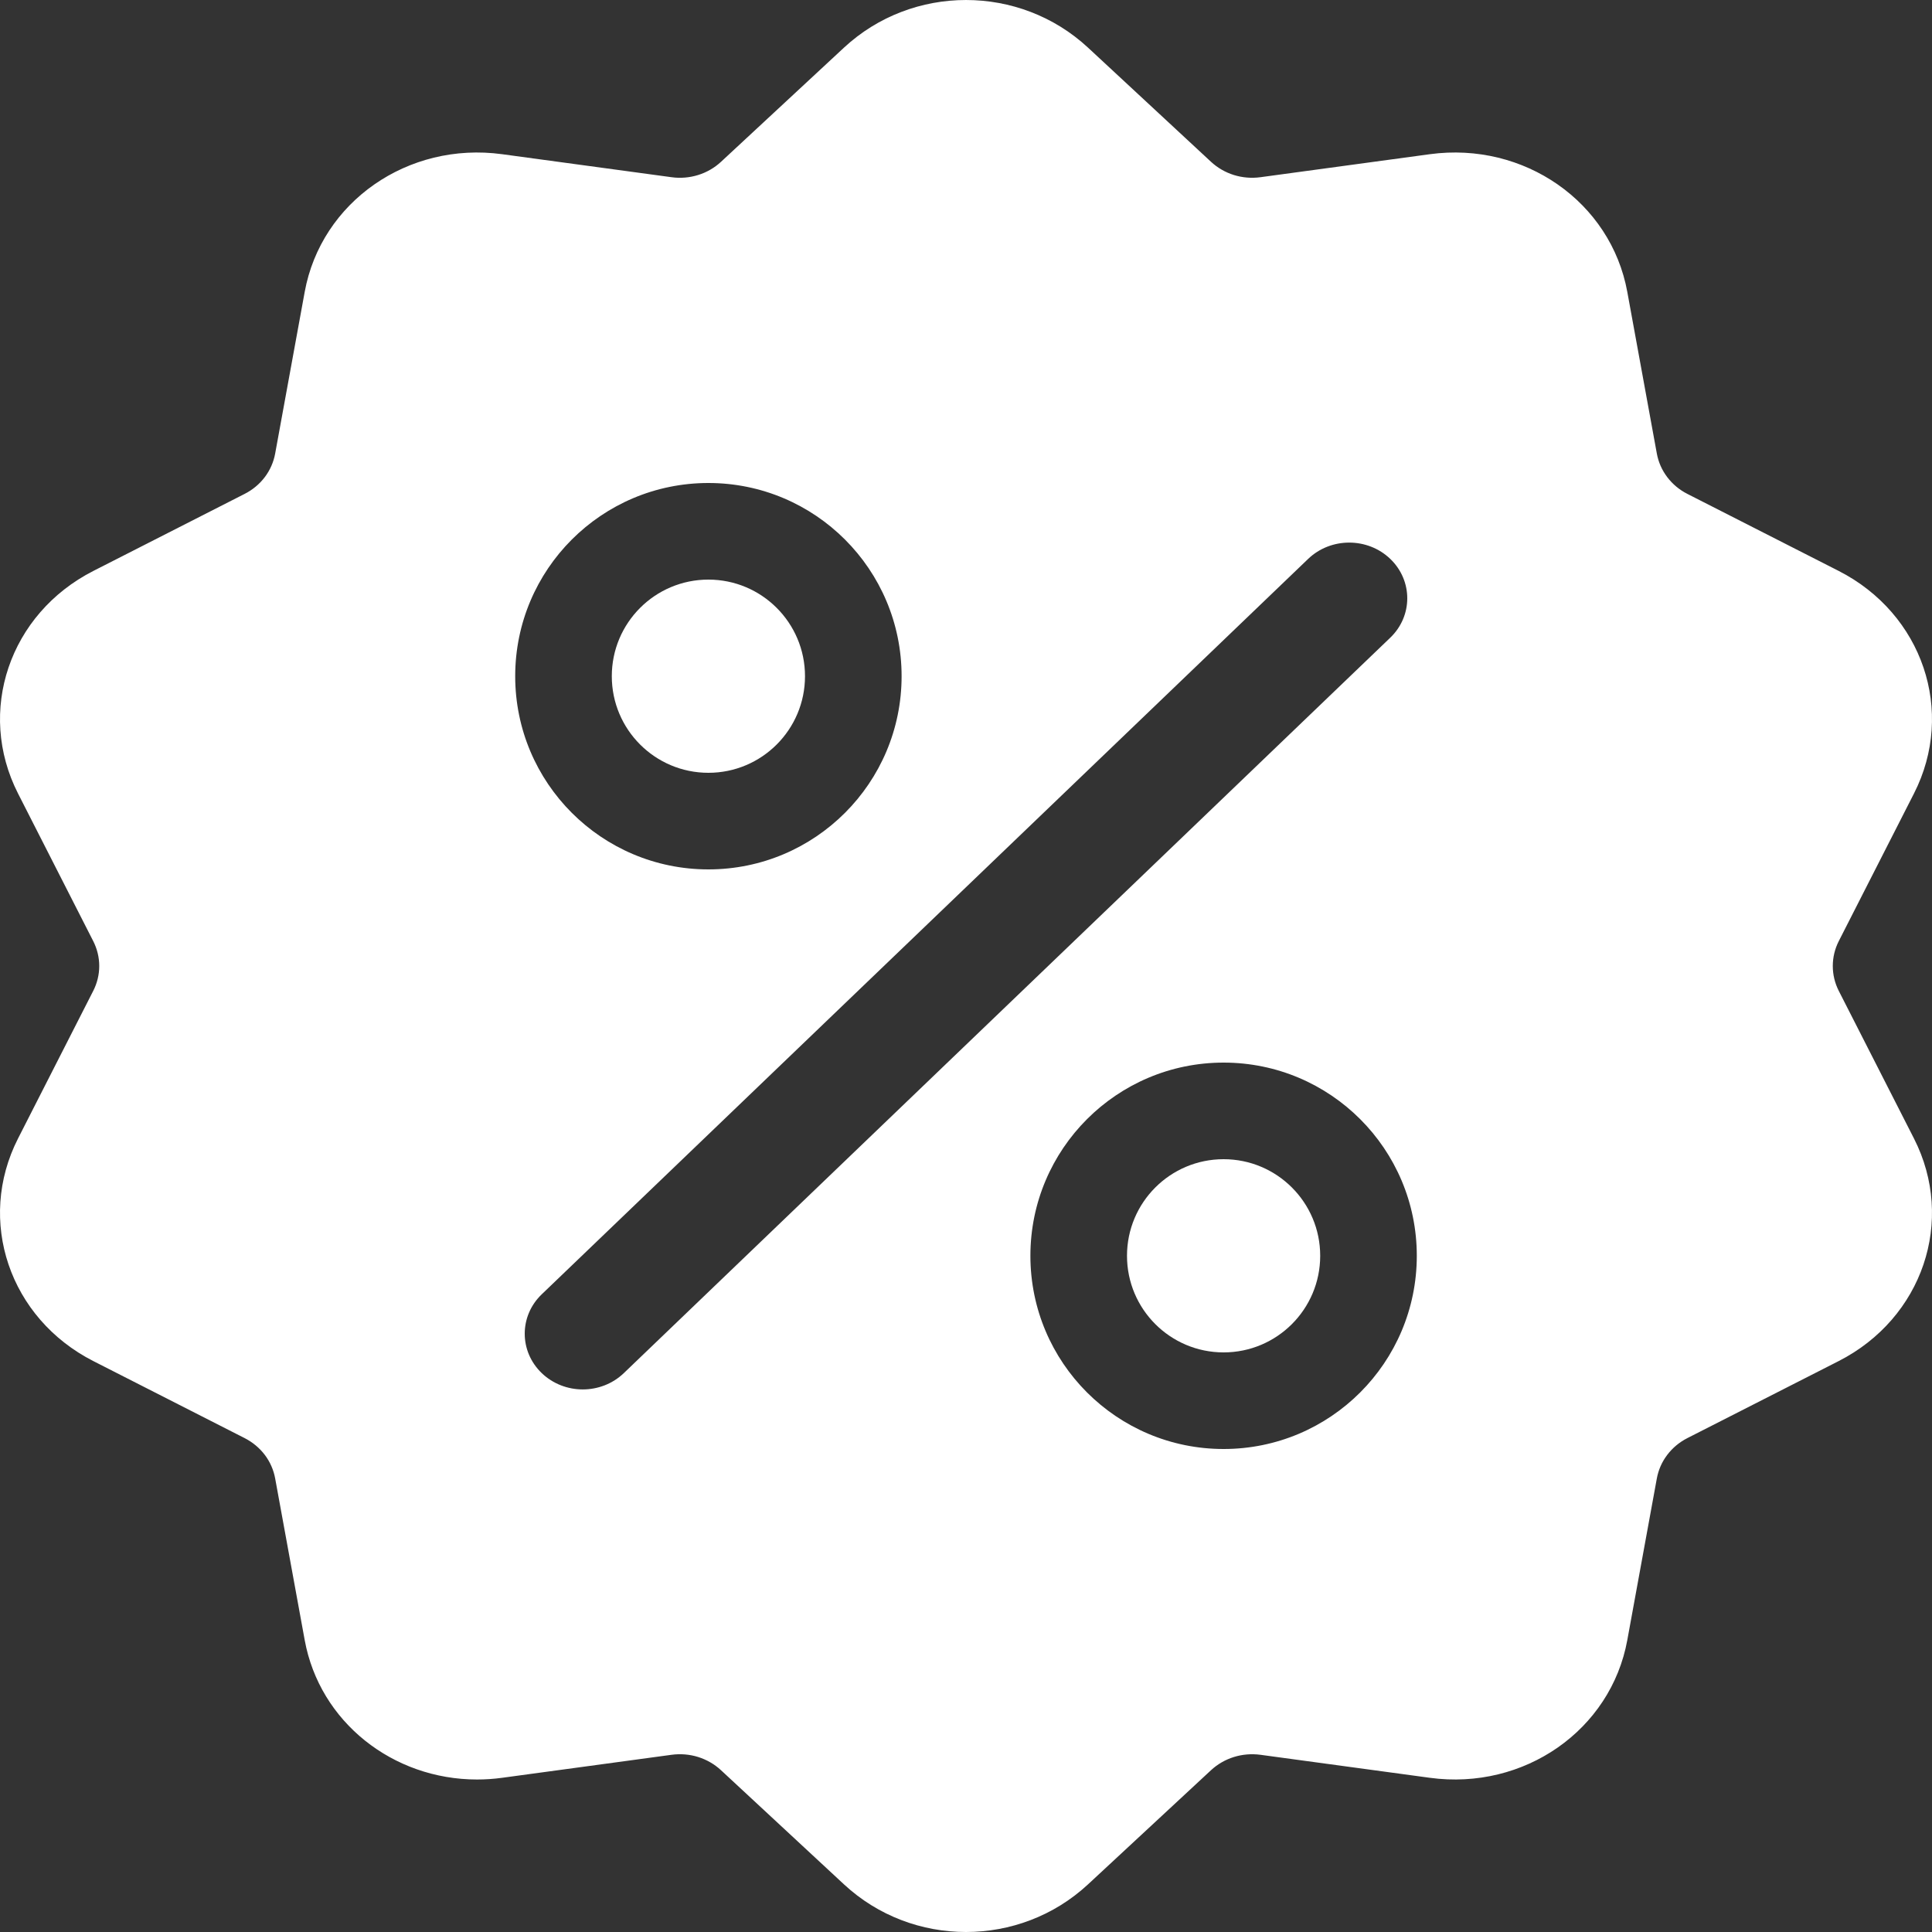
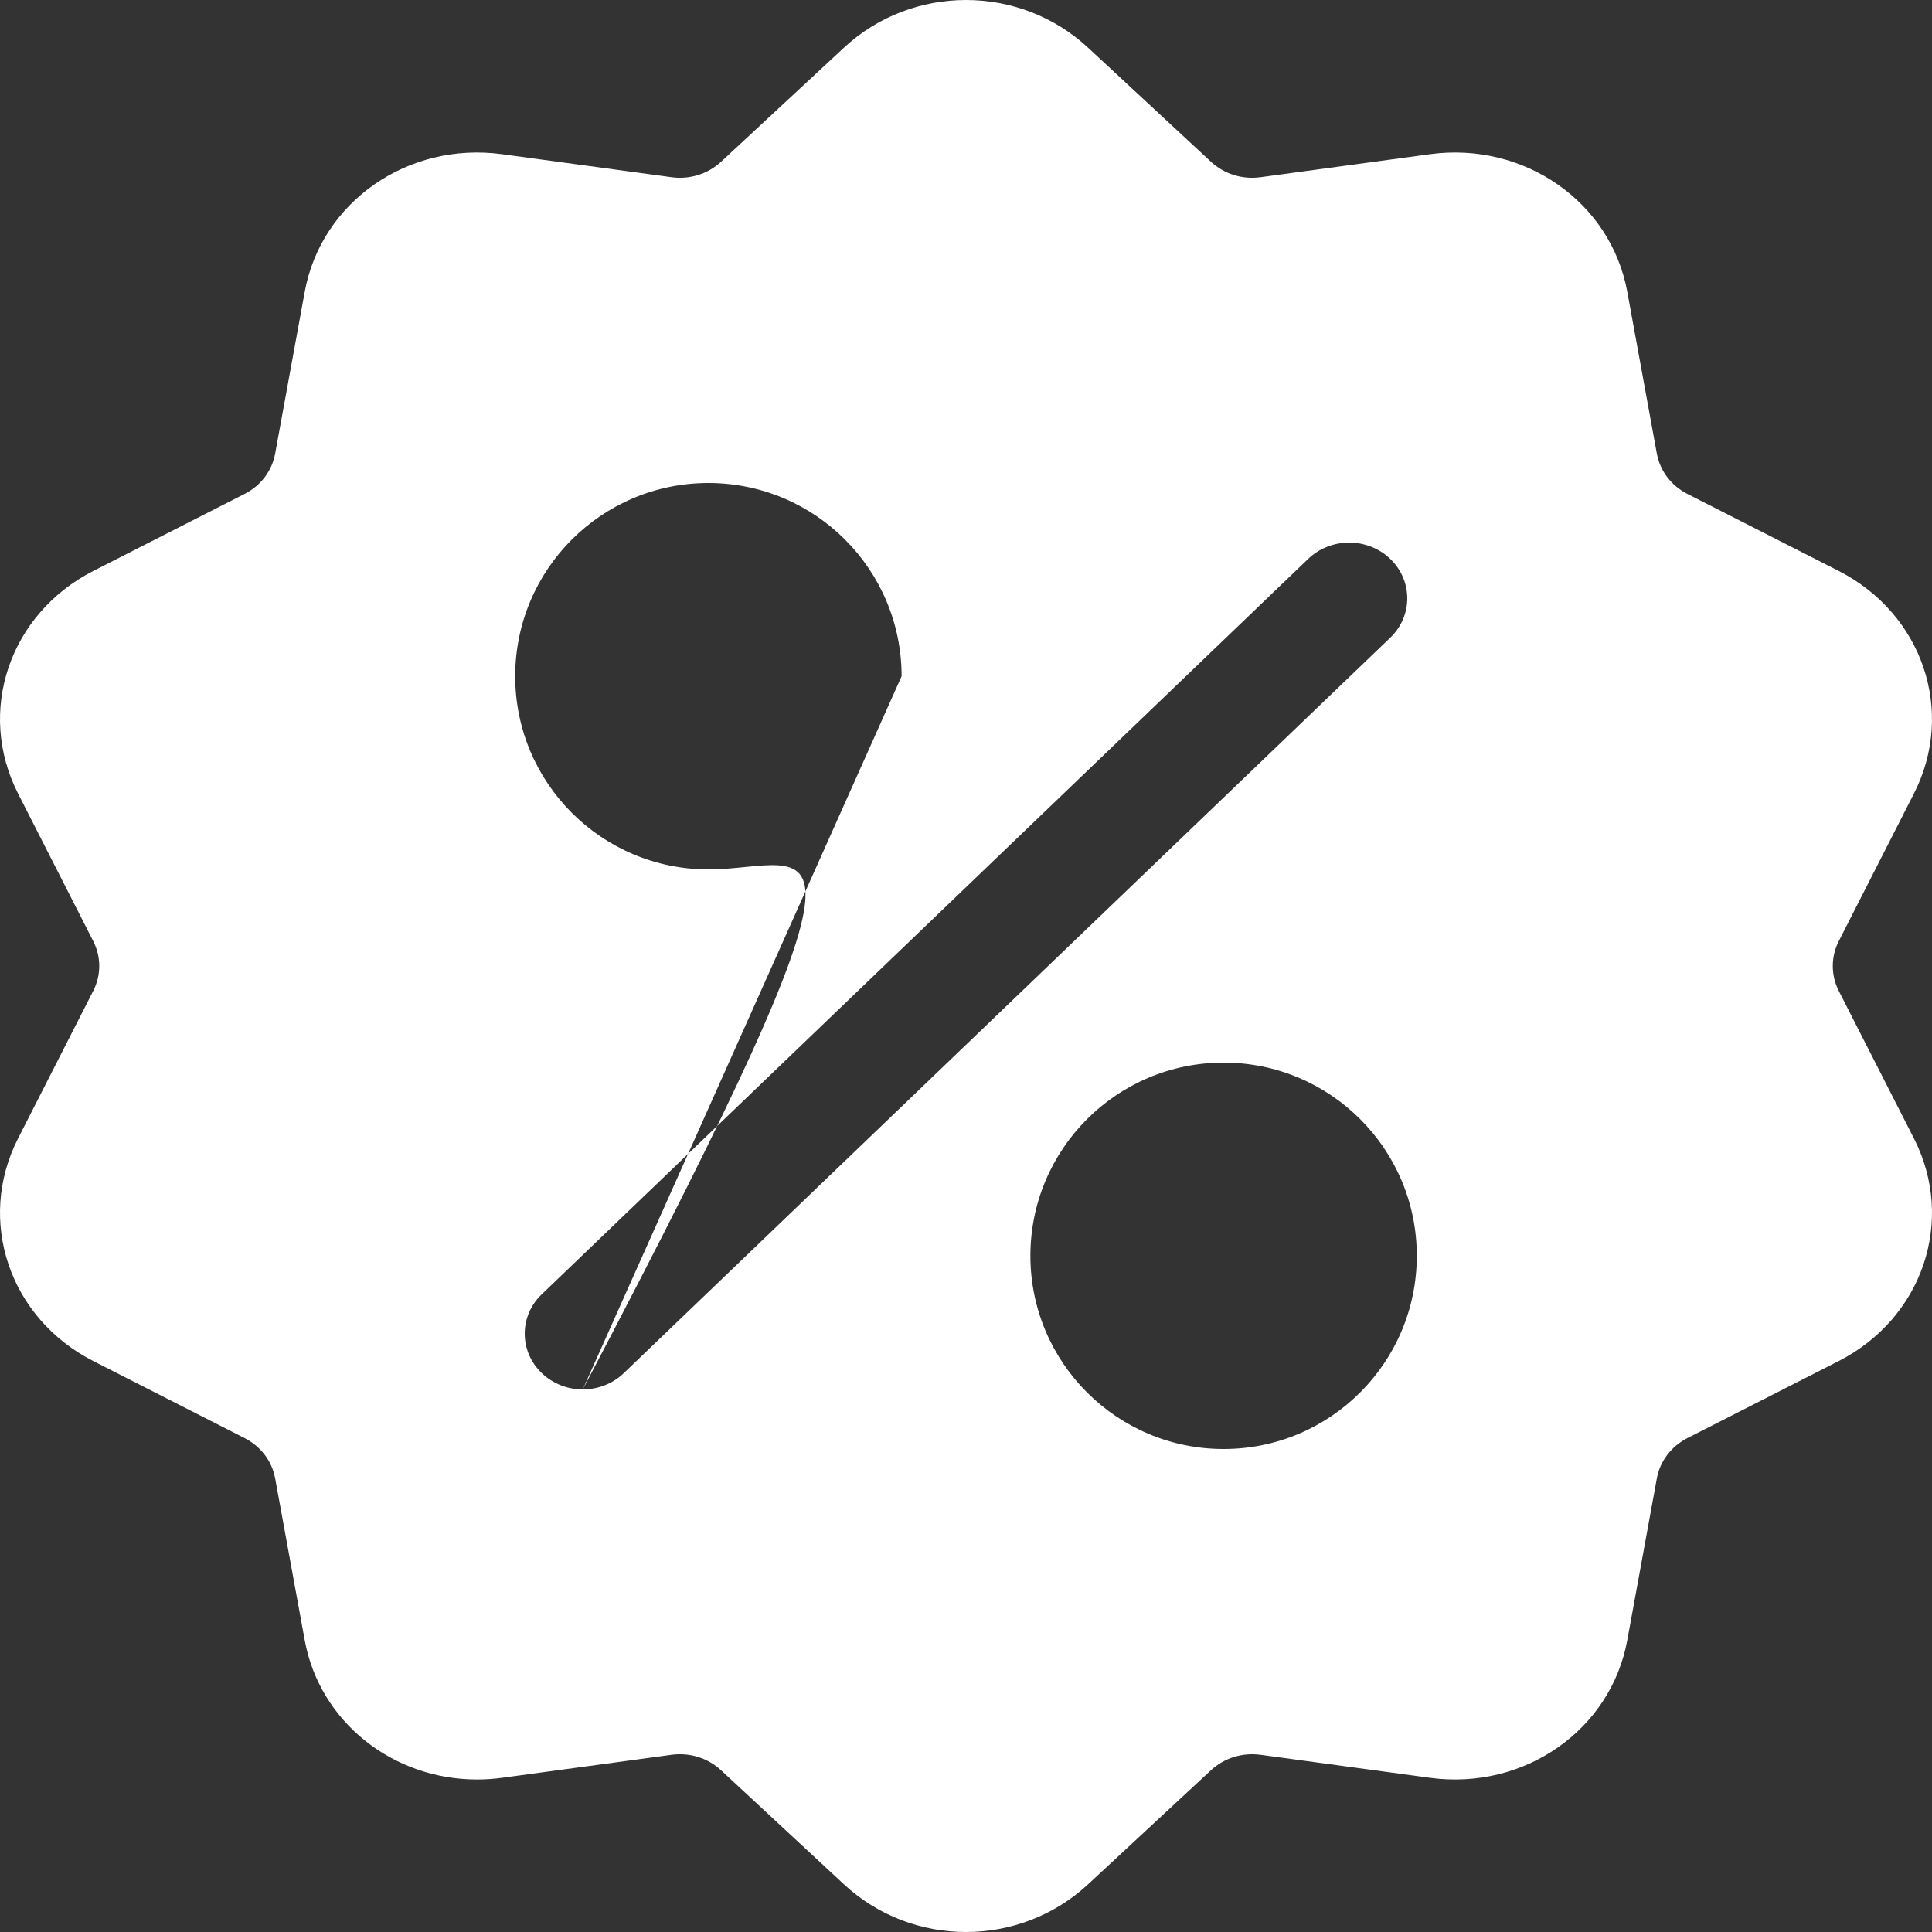
<svg xmlns="http://www.w3.org/2000/svg" width="60" height="60" viewBox="0 0 60 60" fill="none">
  <rect x="0" y="0" width="60" height="60" fill="#333333" stroke="none" />
-   <path fill-rule="evenodd" clip-rule="evenodd" d="M56.919 30C56.919 30.27 56.983 30.535 57.107 30.777L59.439 35.355C60.738 37.904 59.709 40.942 57.097 42.272L52.406 44.66C52.158 44.786 51.943 44.964 51.778 45.182C51.612 45.4 51.502 45.652 51.454 45.917L50.537 50.936C50.026 53.731 47.333 55.609 44.405 55.211L39.147 54.497C38.58 54.421 38.018 54.596 37.606 54.978L33.79 58.52C32.727 59.507 31.363 60 30 60C28.636 60 27.273 59.507 26.21 58.52L22.394 54.978C22.192 54.79 21.949 54.649 21.682 54.565C21.415 54.482 21.131 54.459 20.853 54.497L15.595 55.211C15.333 55.247 15.072 55.264 14.814 55.264C12.202 55.264 9.928 53.48 9.463 50.936L8.546 45.917C8.498 45.652 8.388 45.4 8.223 45.182C8.057 44.964 7.842 44.786 7.594 44.66L2.903 42.272C0.291 40.942 -0.738 37.904 0.561 35.355L2.893 30.777C3.017 30.536 3.082 30.27 3.082 30C3.082 29.731 3.017 29.465 2.893 29.223L0.561 24.645C-0.738 22.096 0.291 19.058 2.903 17.729L7.594 15.34C7.842 15.215 8.058 15.036 8.223 14.818C8.388 14.6 8.498 14.348 8.546 14.083L9.463 9.064C9.974 6.27 12.667 4.392 15.595 4.789L20.853 5.503C21.131 5.542 21.415 5.518 21.682 5.435C21.949 5.352 22.192 5.211 22.394 5.023L26.21 1.48C28.335 -0.493 31.665 -0.493 33.79 1.48L37.606 5.022C37.808 5.21 38.051 5.351 38.318 5.435C38.585 5.518 38.869 5.541 39.147 5.503L44.405 4.789C47.332 4.392 50.026 6.269 50.537 9.064L51.454 14.083C51.502 14.348 51.612 14.6 51.778 14.818C51.943 15.036 52.158 15.215 52.406 15.34L57.097 17.728C59.709 19.058 60.738 22.096 59.439 24.645L57.107 29.223C56.983 29.465 56.919 29.731 56.919 30ZM18.099 43.15C18.561 43.15 19.022 42.98 19.374 42.643L43.176 19.804C43.88 19.129 43.88 18.033 43.176 17.357C42.472 16.682 41.33 16.682 40.626 17.357L16.824 40.196C16.12 40.871 16.12 41.967 16.824 42.643C17.176 42.981 17.638 43.15 18.099 43.15ZM28 21C28 24.314 25.314 27 22 27C18.686 27 16 24.314 16 21C16 17.686 18.686 15 22 15C25.314 15 28 17.686 28 21ZM38 45C41.314 45 44 42.314 44 39C44 35.686 41.314 33 38 33C34.686 33 32 35.686 32 39C32 42.314 34.686 45 38 45Z" fill="white" />
-   <circle cx="22" cy="21" r="3" fill="white" />
-   <circle cx="38" cy="39" r="3" fill="white" />
+   <path fill-rule="evenodd" clip-rule="evenodd" d="M56.919 30C56.919 30.27 56.983 30.535 57.107 30.777L59.439 35.355C60.738 37.904 59.709 40.942 57.097 42.272L52.406 44.66C52.158 44.786 51.943 44.964 51.778 45.182C51.612 45.4 51.502 45.652 51.454 45.917L50.537 50.936C50.026 53.731 47.333 55.609 44.405 55.211L39.147 54.497C38.58 54.421 38.018 54.596 37.606 54.978L33.79 58.52C32.727 59.507 31.363 60 30 60C28.636 60 27.273 59.507 26.21 58.52L22.394 54.978C22.192 54.79 21.949 54.649 21.682 54.565C21.415 54.482 21.131 54.459 20.853 54.497L15.595 55.211C15.333 55.247 15.072 55.264 14.814 55.264C12.202 55.264 9.928 53.48 9.463 50.936L8.546 45.917C8.498 45.652 8.388 45.4 8.223 45.182C8.057 44.964 7.842 44.786 7.594 44.66L2.903 42.272C0.291 40.942 -0.738 37.904 0.561 35.355L2.893 30.777C3.017 30.536 3.082 30.27 3.082 30C3.082 29.731 3.017 29.465 2.893 29.223L0.561 24.645C-0.738 22.096 0.291 19.058 2.903 17.729L7.594 15.34C7.842 15.215 8.058 15.036 8.223 14.818C8.388 14.6 8.498 14.348 8.546 14.083L9.463 9.064C9.974 6.27 12.667 4.392 15.595 4.789L20.853 5.503C21.131 5.542 21.415 5.518 21.682 5.435C21.949 5.352 22.192 5.211 22.394 5.023L26.21 1.48C28.335 -0.493 31.665 -0.493 33.79 1.48L37.606 5.022C37.808 5.21 38.051 5.351 38.318 5.435C38.585 5.518 38.869 5.541 39.147 5.503L44.405 4.789C47.332 4.392 50.026 6.269 50.537 9.064L51.454 14.083C51.502 14.348 51.612 14.6 51.778 14.818C51.943 15.036 52.158 15.215 52.406 15.34L57.097 17.728C59.709 19.058 60.738 22.096 59.439 24.645L57.107 29.223C56.983 29.465 56.919 29.731 56.919 30ZM18.099 43.15C18.561 43.15 19.022 42.98 19.374 42.643L43.176 19.804C43.88 19.129 43.88 18.033 43.176 17.357C42.472 16.682 41.33 16.682 40.626 17.357L16.824 40.196C16.12 40.871 16.12 41.967 16.824 42.643C17.176 42.981 17.638 43.15 18.099 43.15ZC28 24.314 25.314 27 22 27C18.686 27 16 24.314 16 21C16 17.686 18.686 15 22 15C25.314 15 28 17.686 28 21ZM38 45C41.314 45 44 42.314 44 39C44 35.686 41.314 33 38 33C34.686 33 32 35.686 32 39C32 42.314 34.686 45 38 45Z" fill="white" />
</svg>